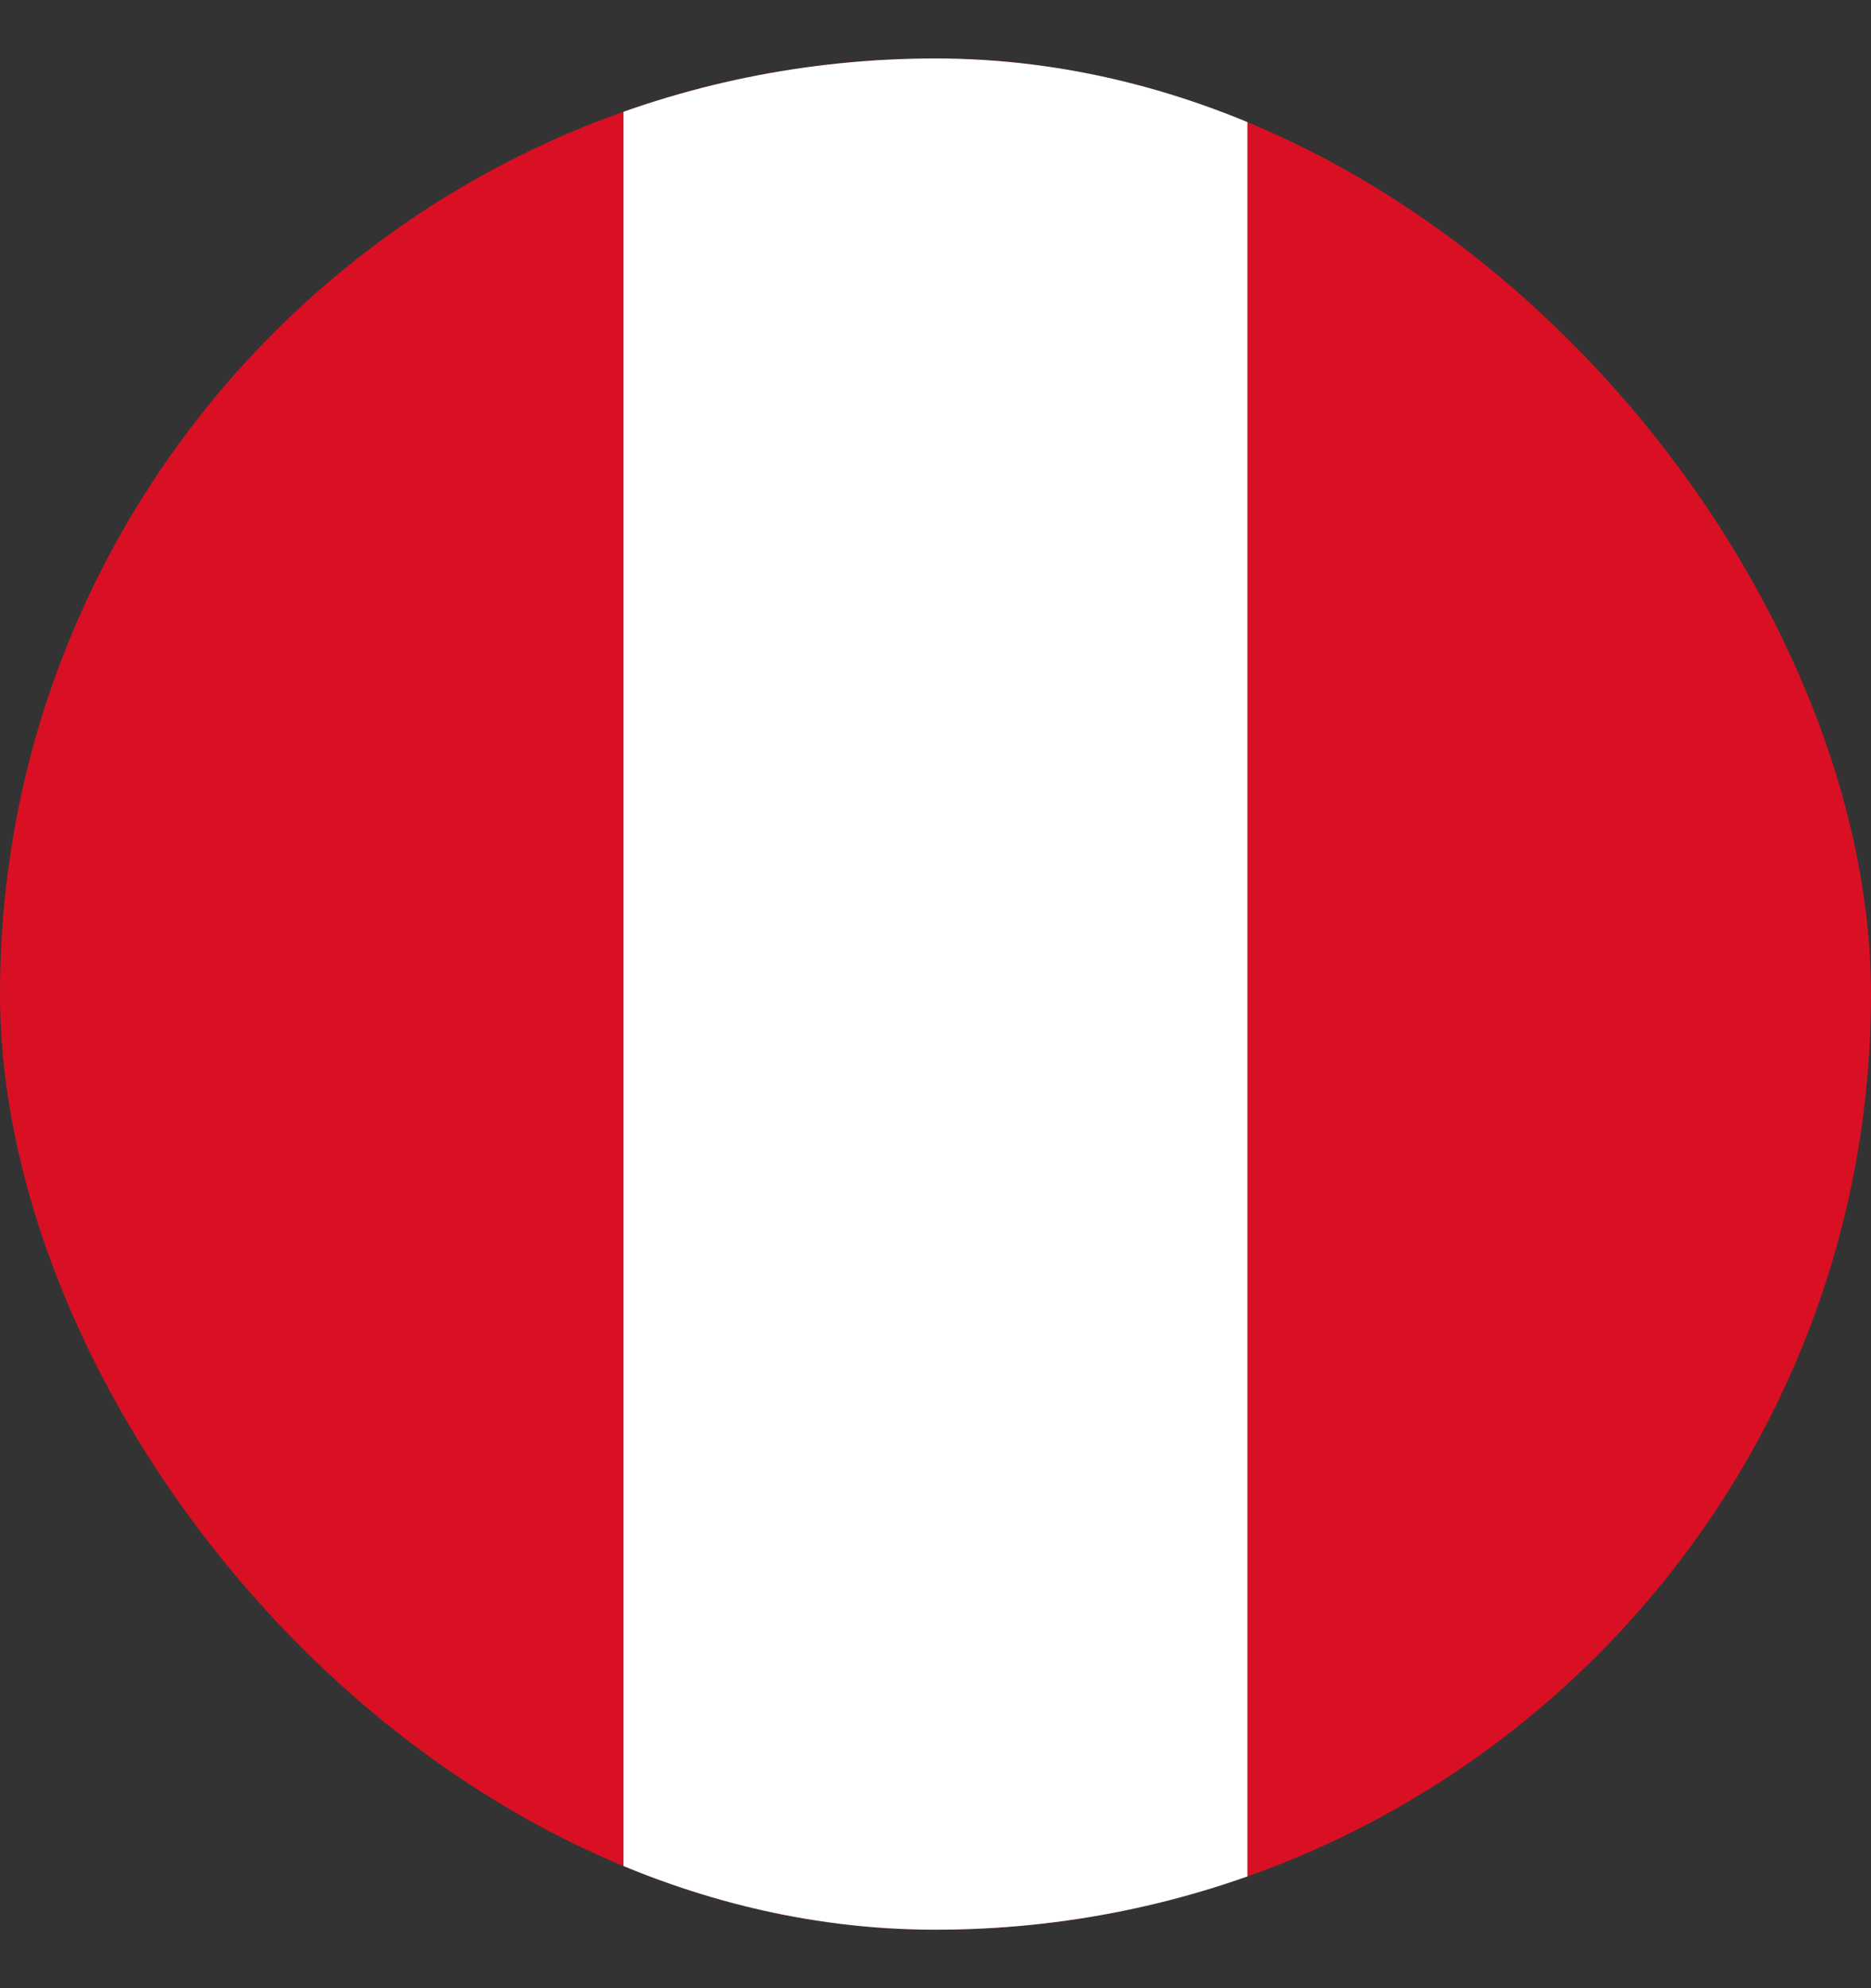
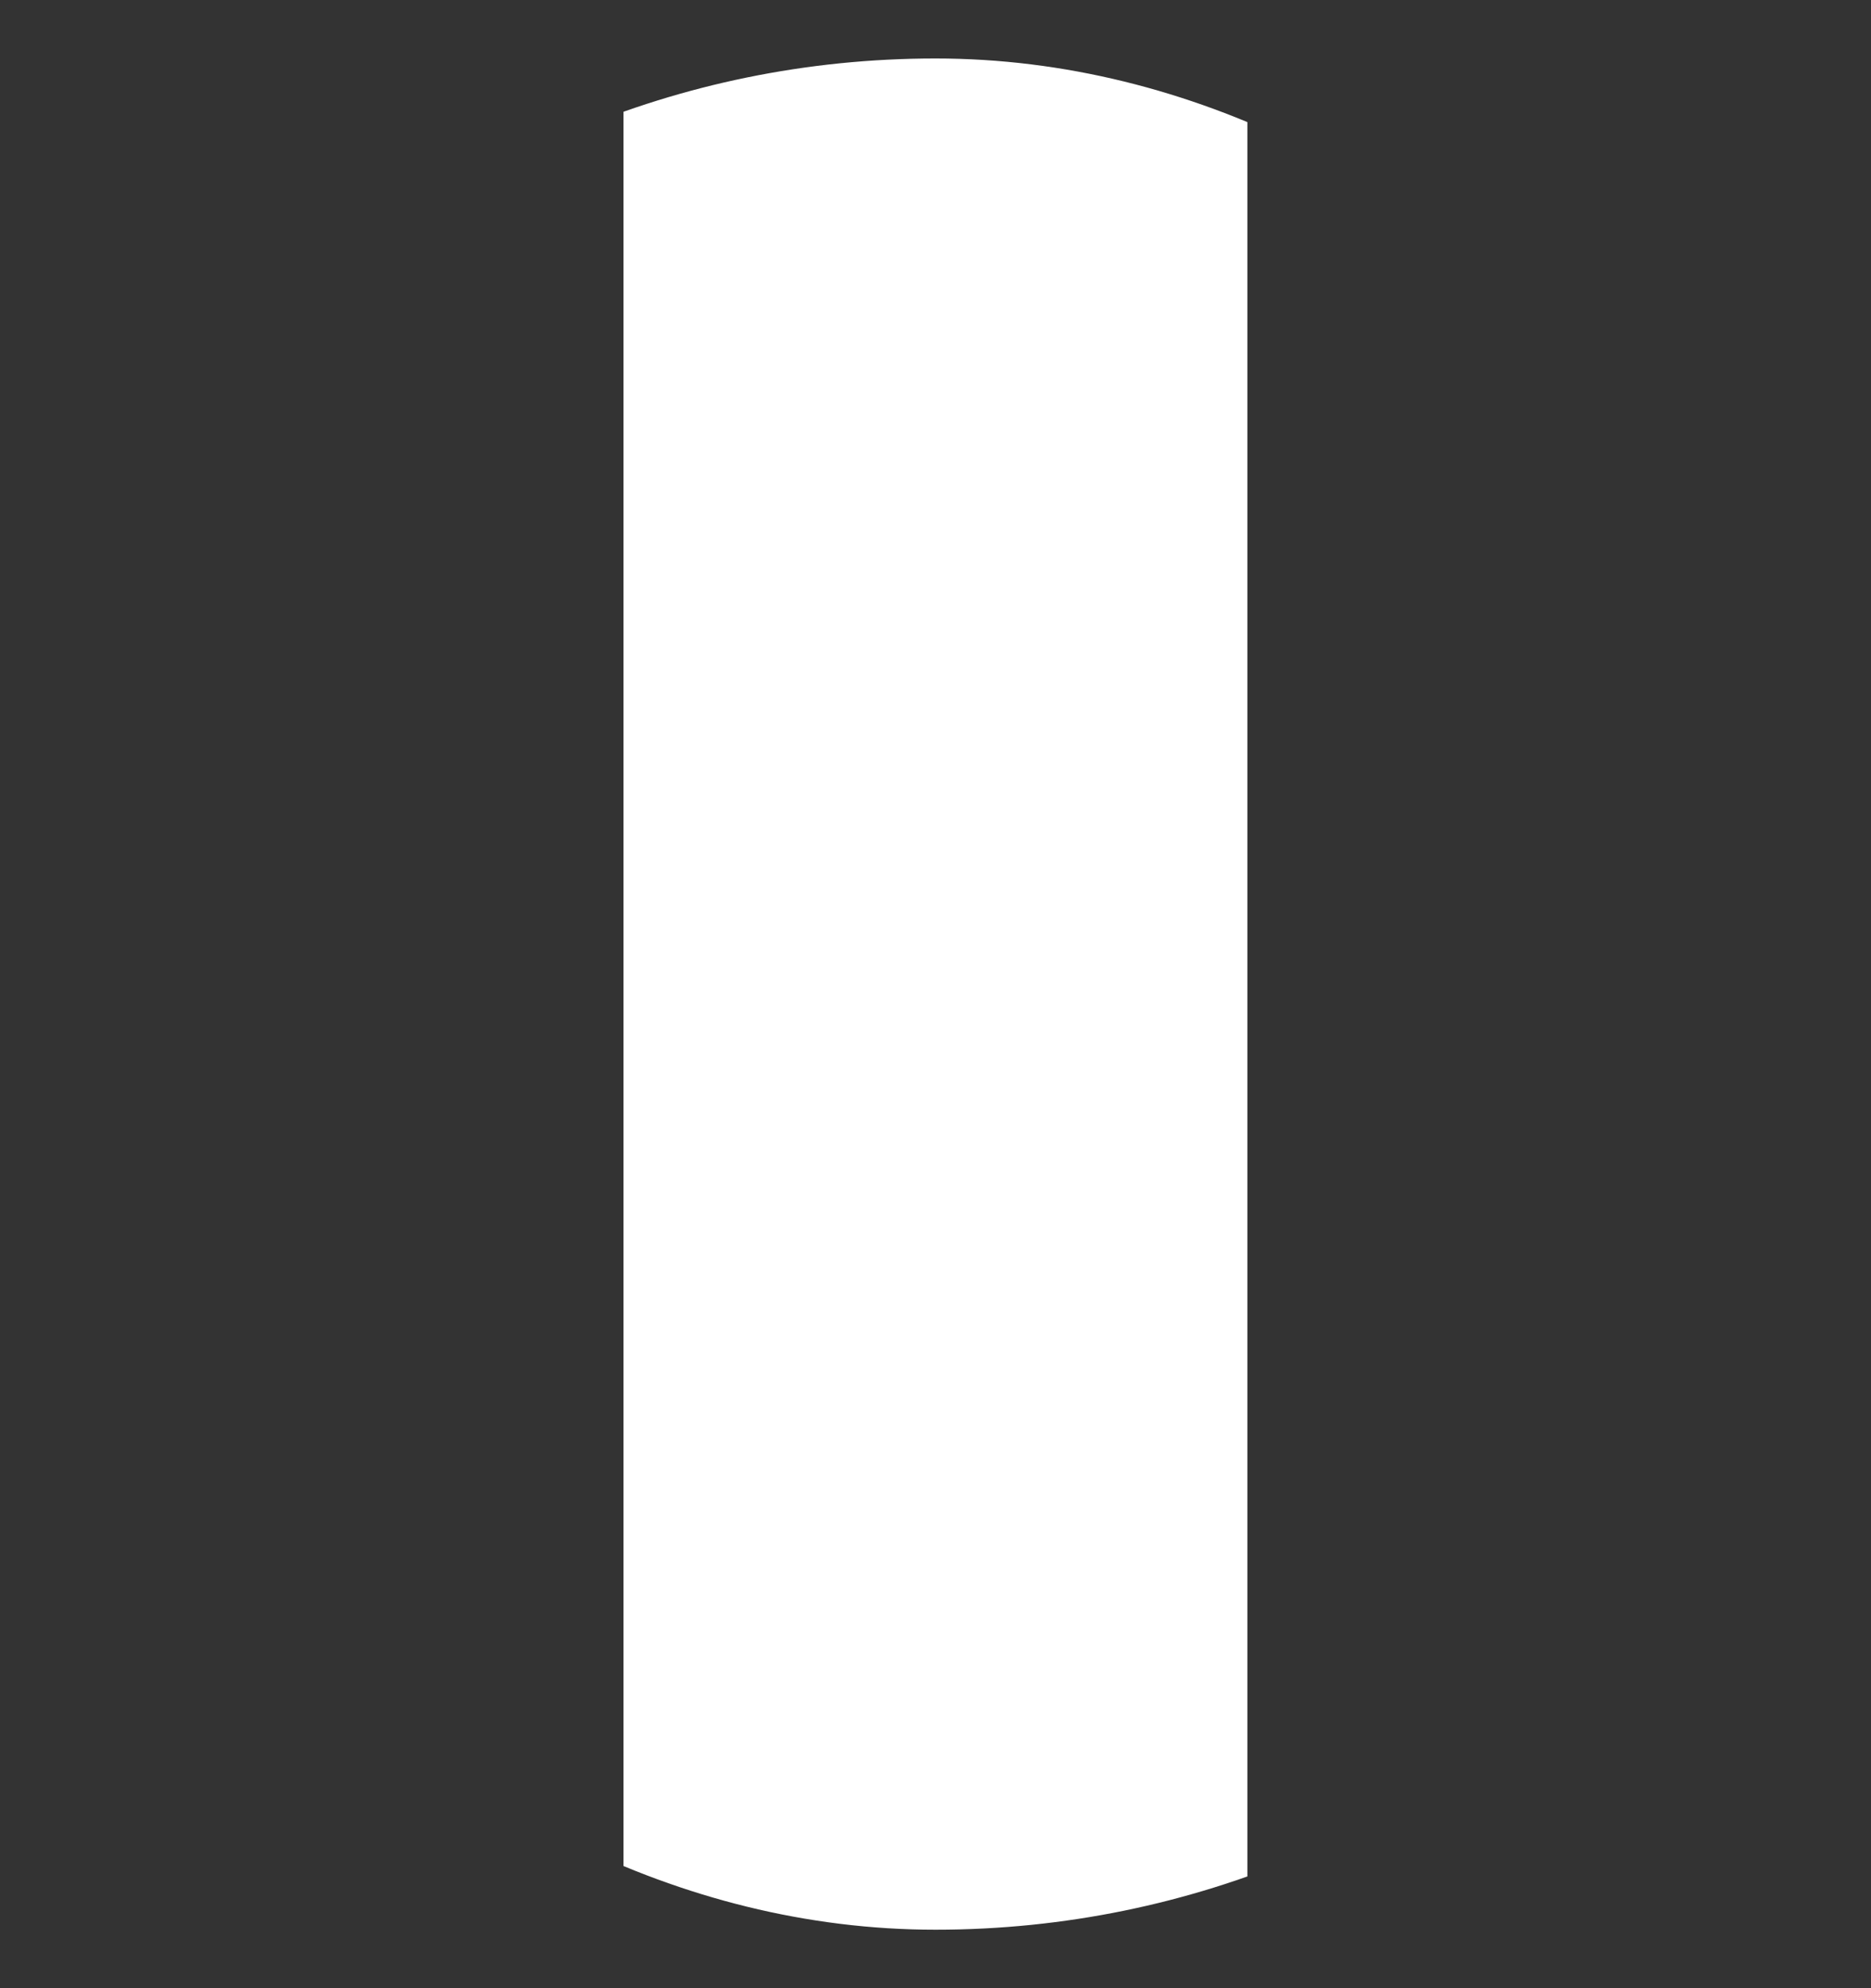
<svg xmlns="http://www.w3.org/2000/svg" width="16" height="17" viewBox="0 0 16 17" fill="none">
  <rect x="0" y="0" width="16" height="17" fill="#333333" stroke="none" />
  <g clip-path="url(#clip0_2299_364)">
-     <path d="M0 0.5H16V16.5H0V0.5Z" fill="#D91023" />
    <path d="M5.332 0.5H10.667V16.5H5.332V0.5Z" fill="white" />
  </g>
  <defs>
    <clipPath id="clip0_2299_364">
      <rect y="0.5" width="16" height="16" rx="8" fill="white" />
    </clipPath>
  </defs>
</svg>